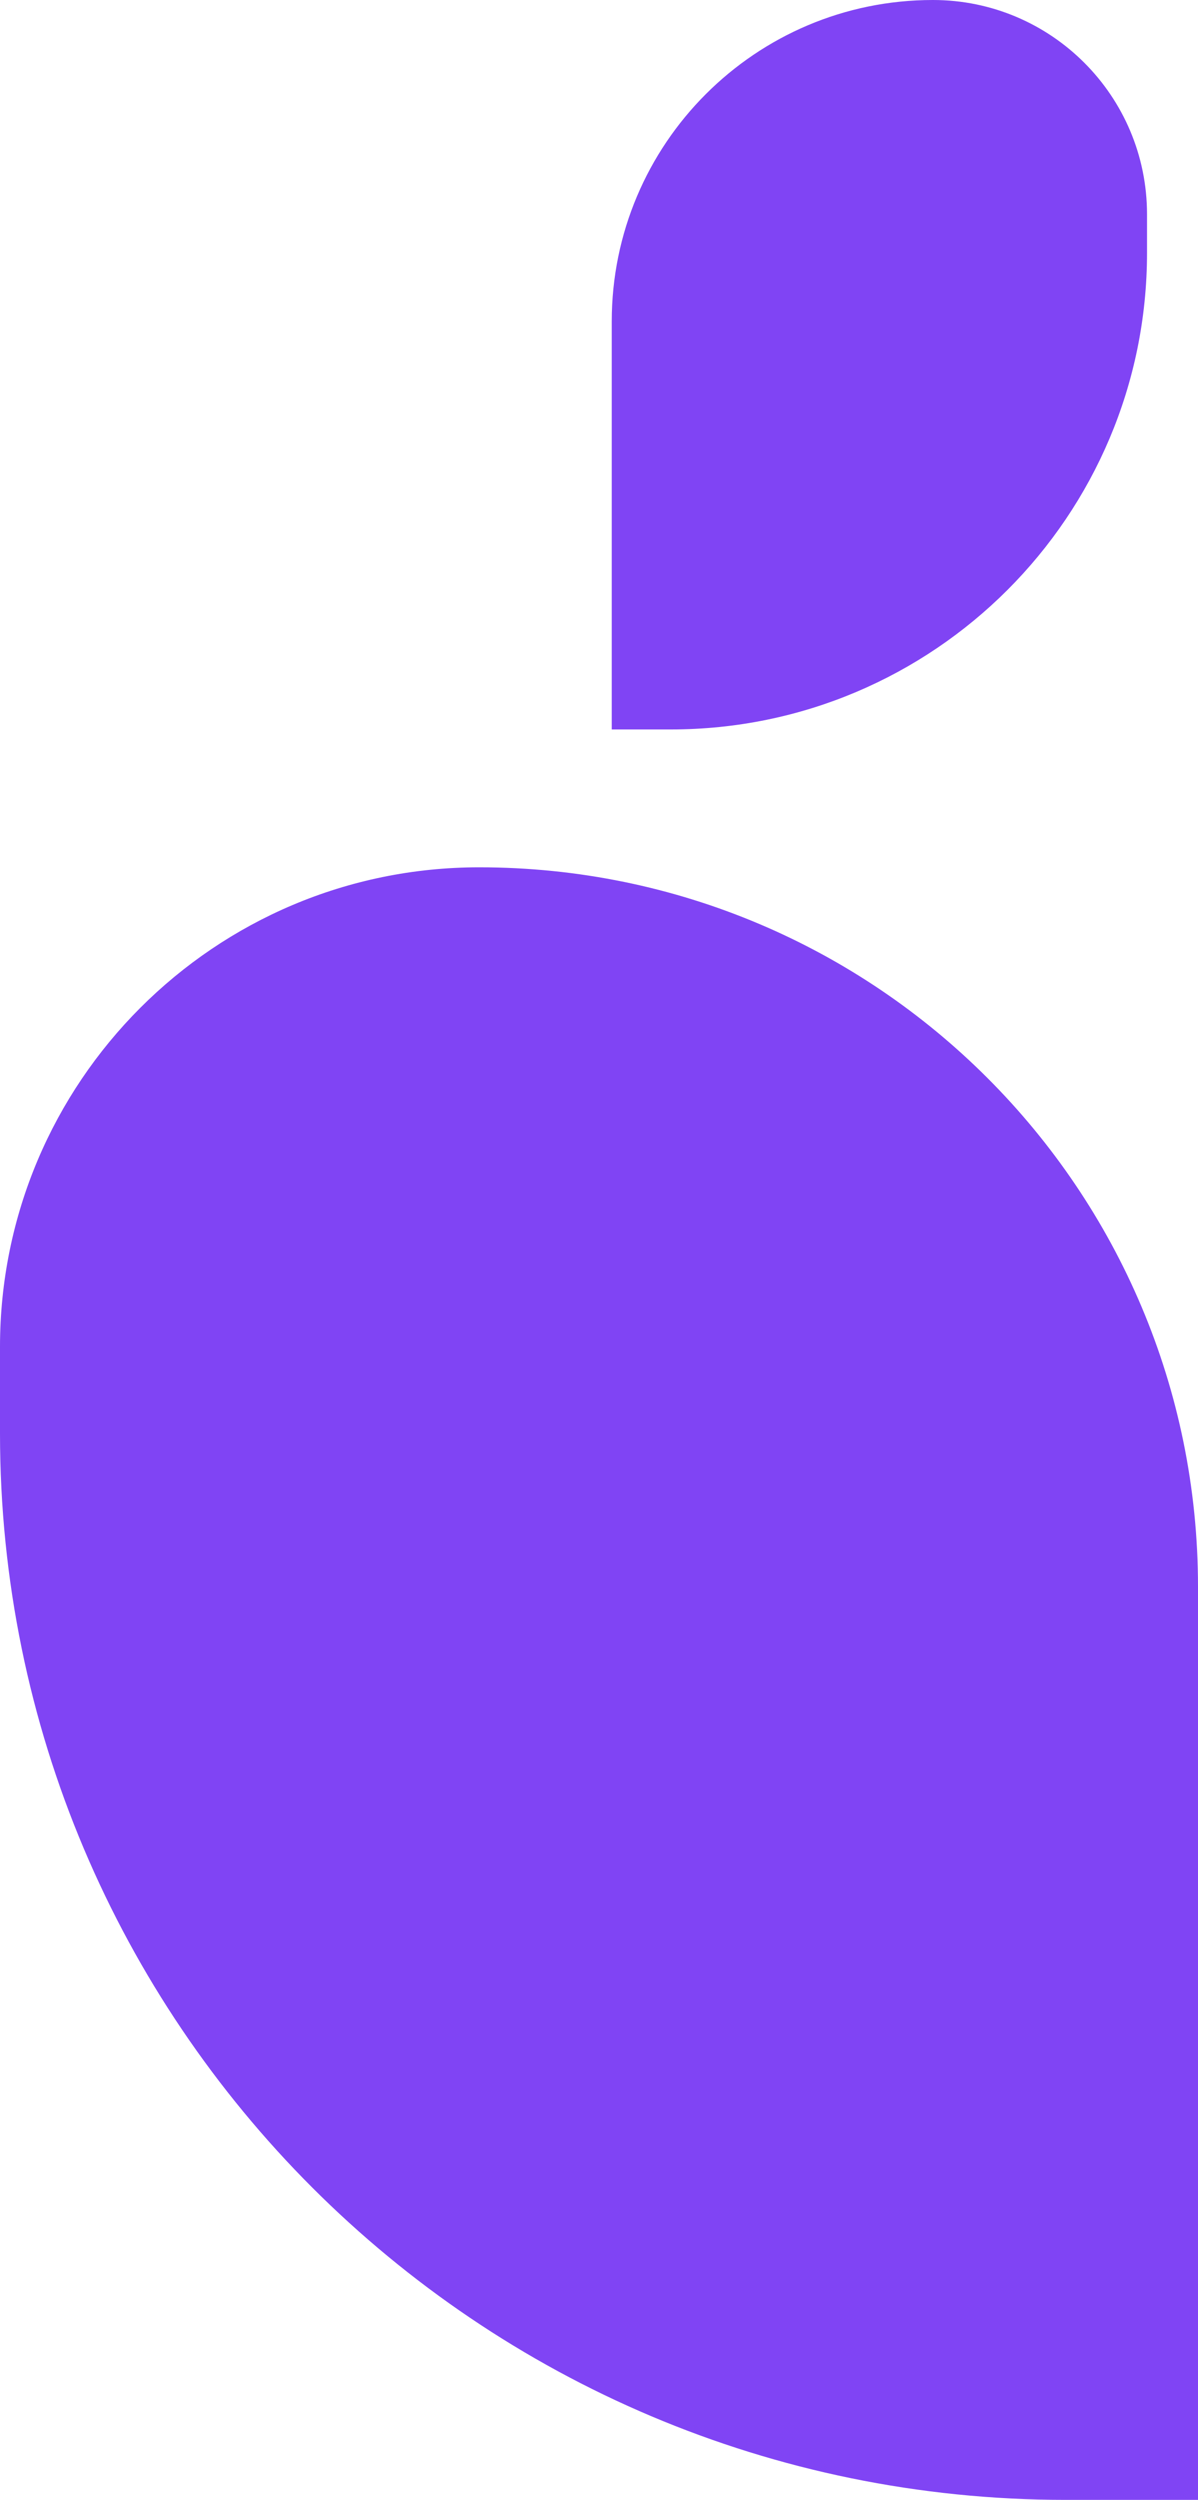
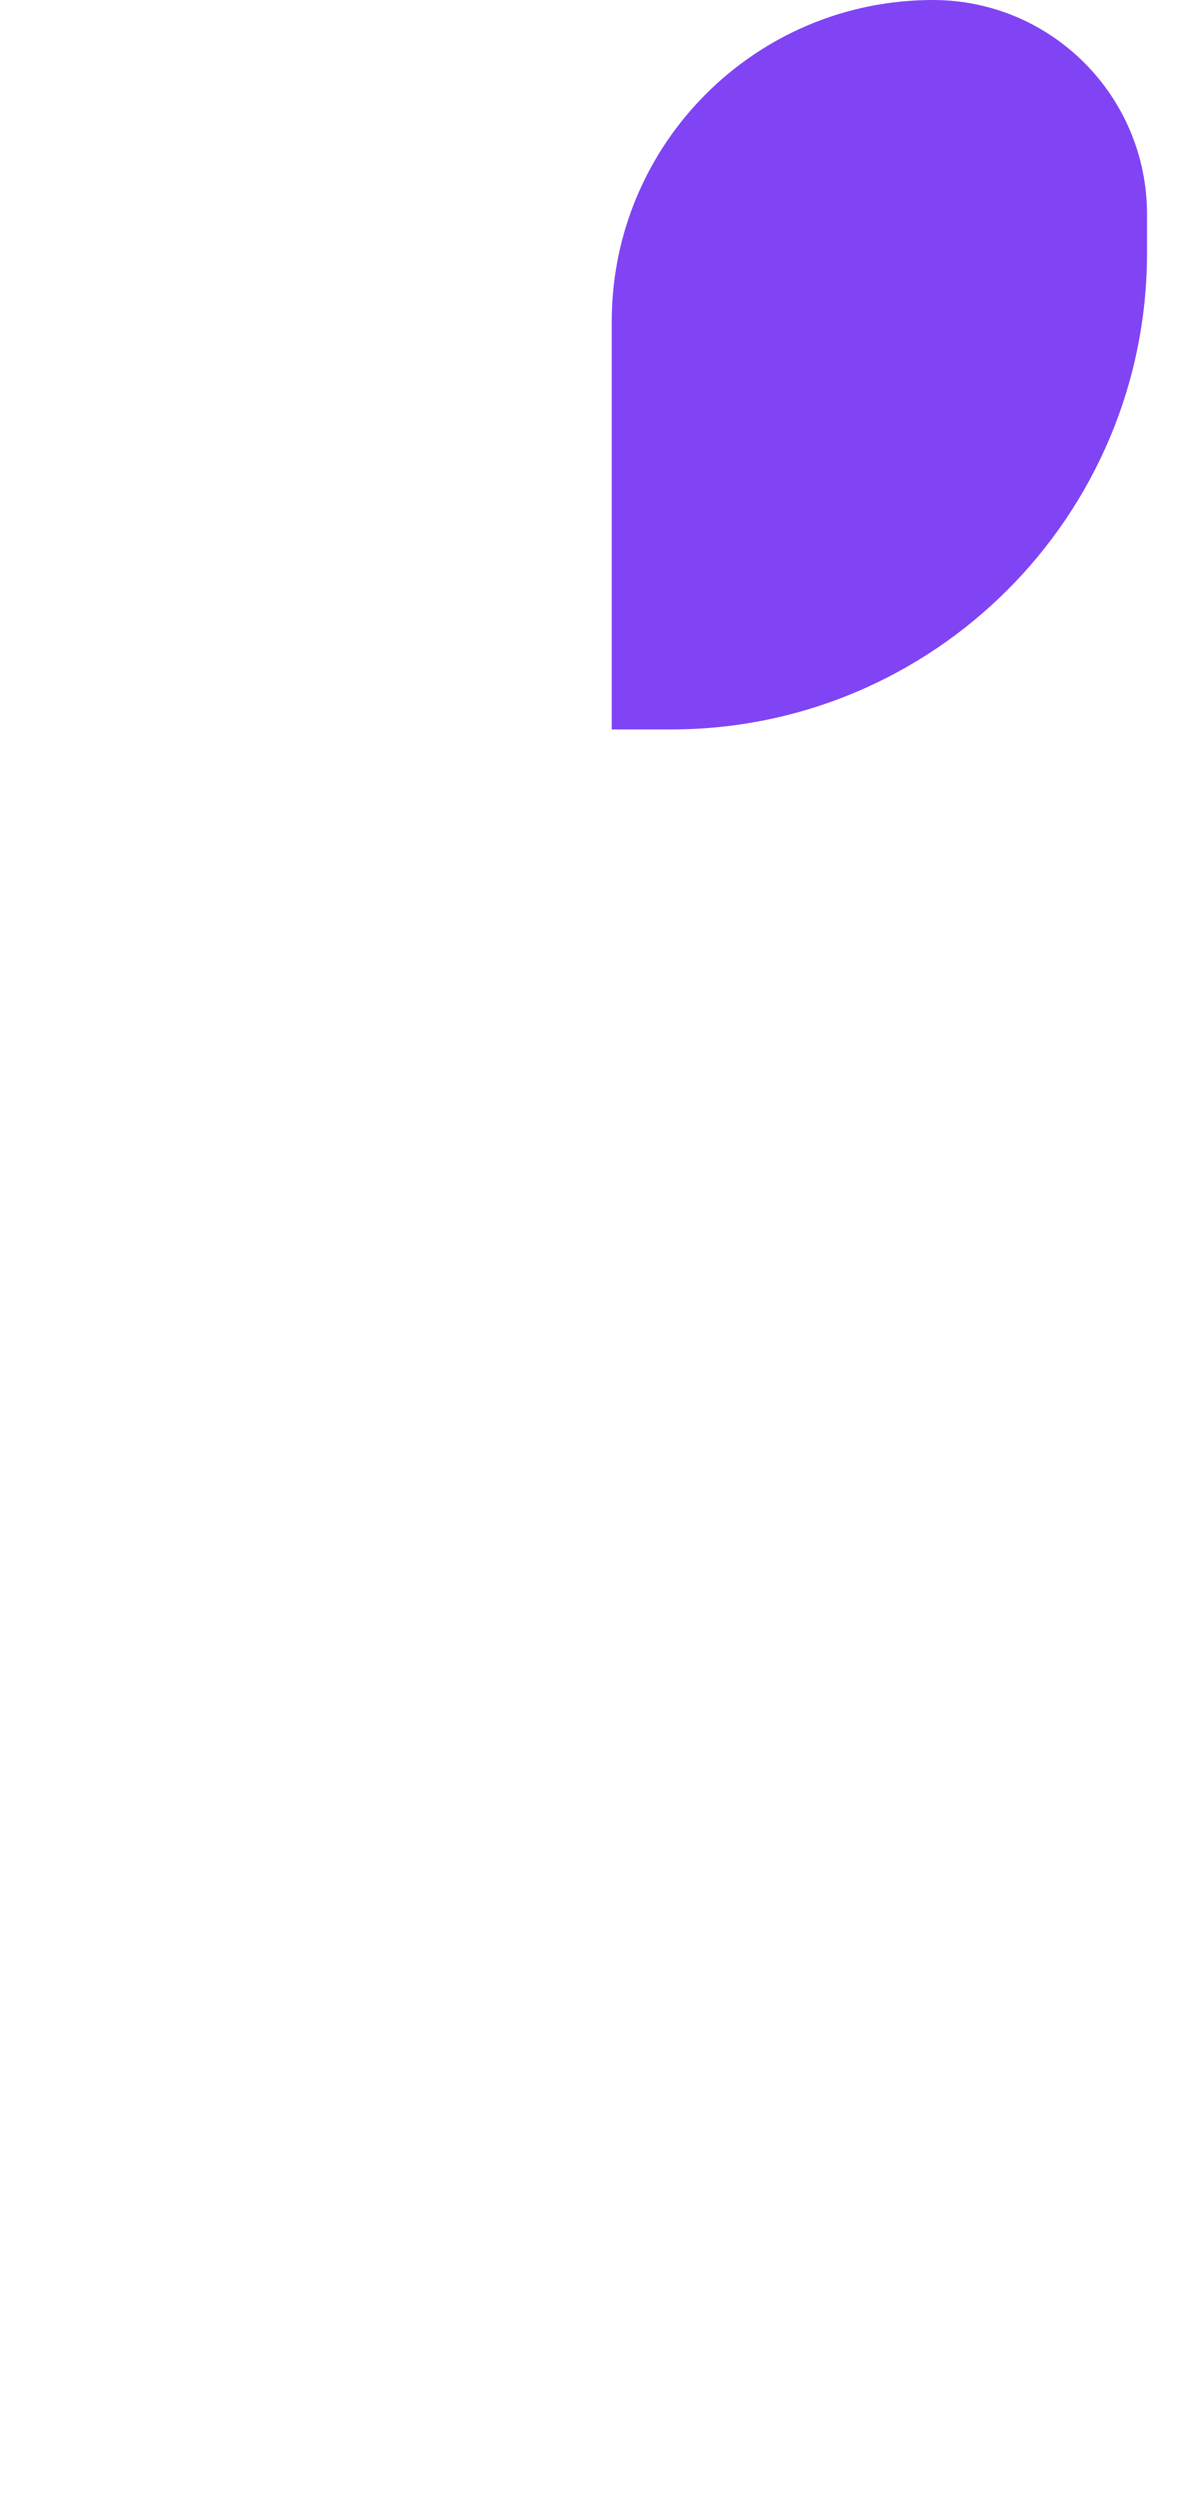
<svg xmlns="http://www.w3.org/2000/svg" width="47" height="98" viewBox="0 0 47 98" fill="none">
-   <path d="M0 52.8C0 42.417 8.417 34 18.8 34C34.374 34 47 46.626 47 62.2V98H41.813C18.721 98 0 79.279 0 56.187V52.8Z" fill="#8044F4" />
  <path d="M45 8.4C45 3.761 41.239 0 36.6 0C29.641 0 24 5.641 24 12.6V28.596H26.317C36.636 28.596 45 20.231 45 9.913V8.4Z" fill="#8044F4" />
</svg>